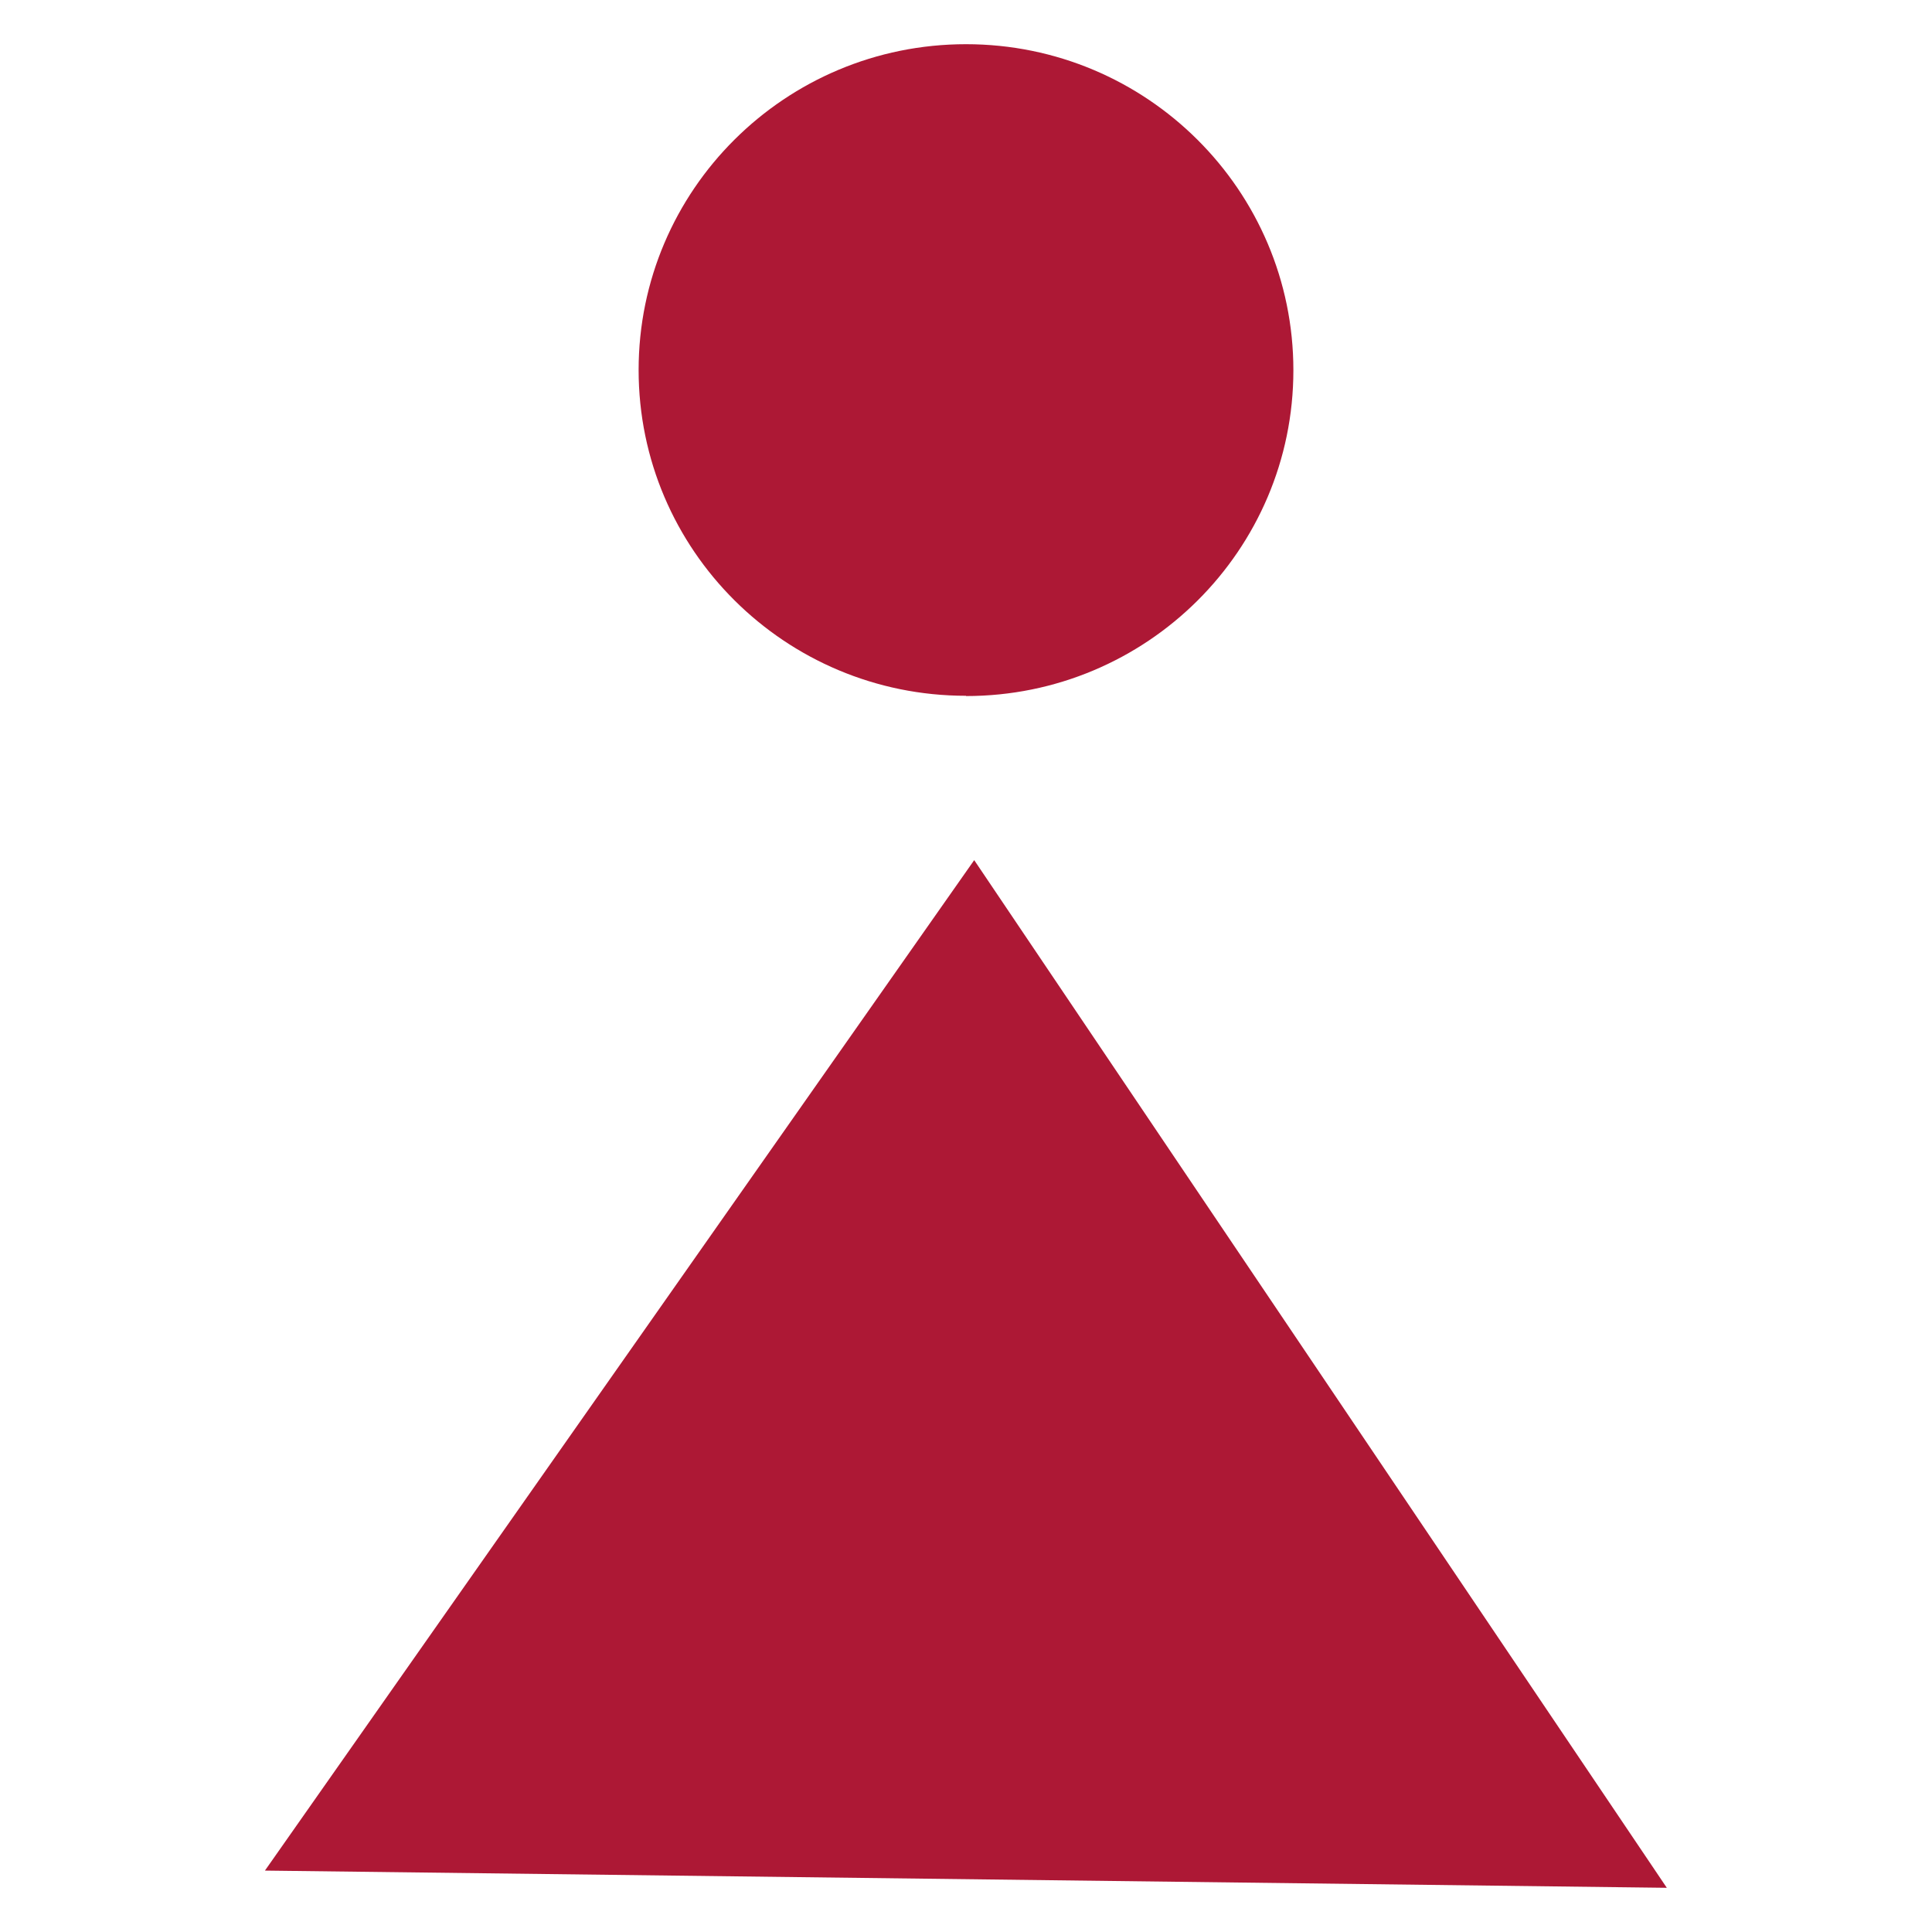
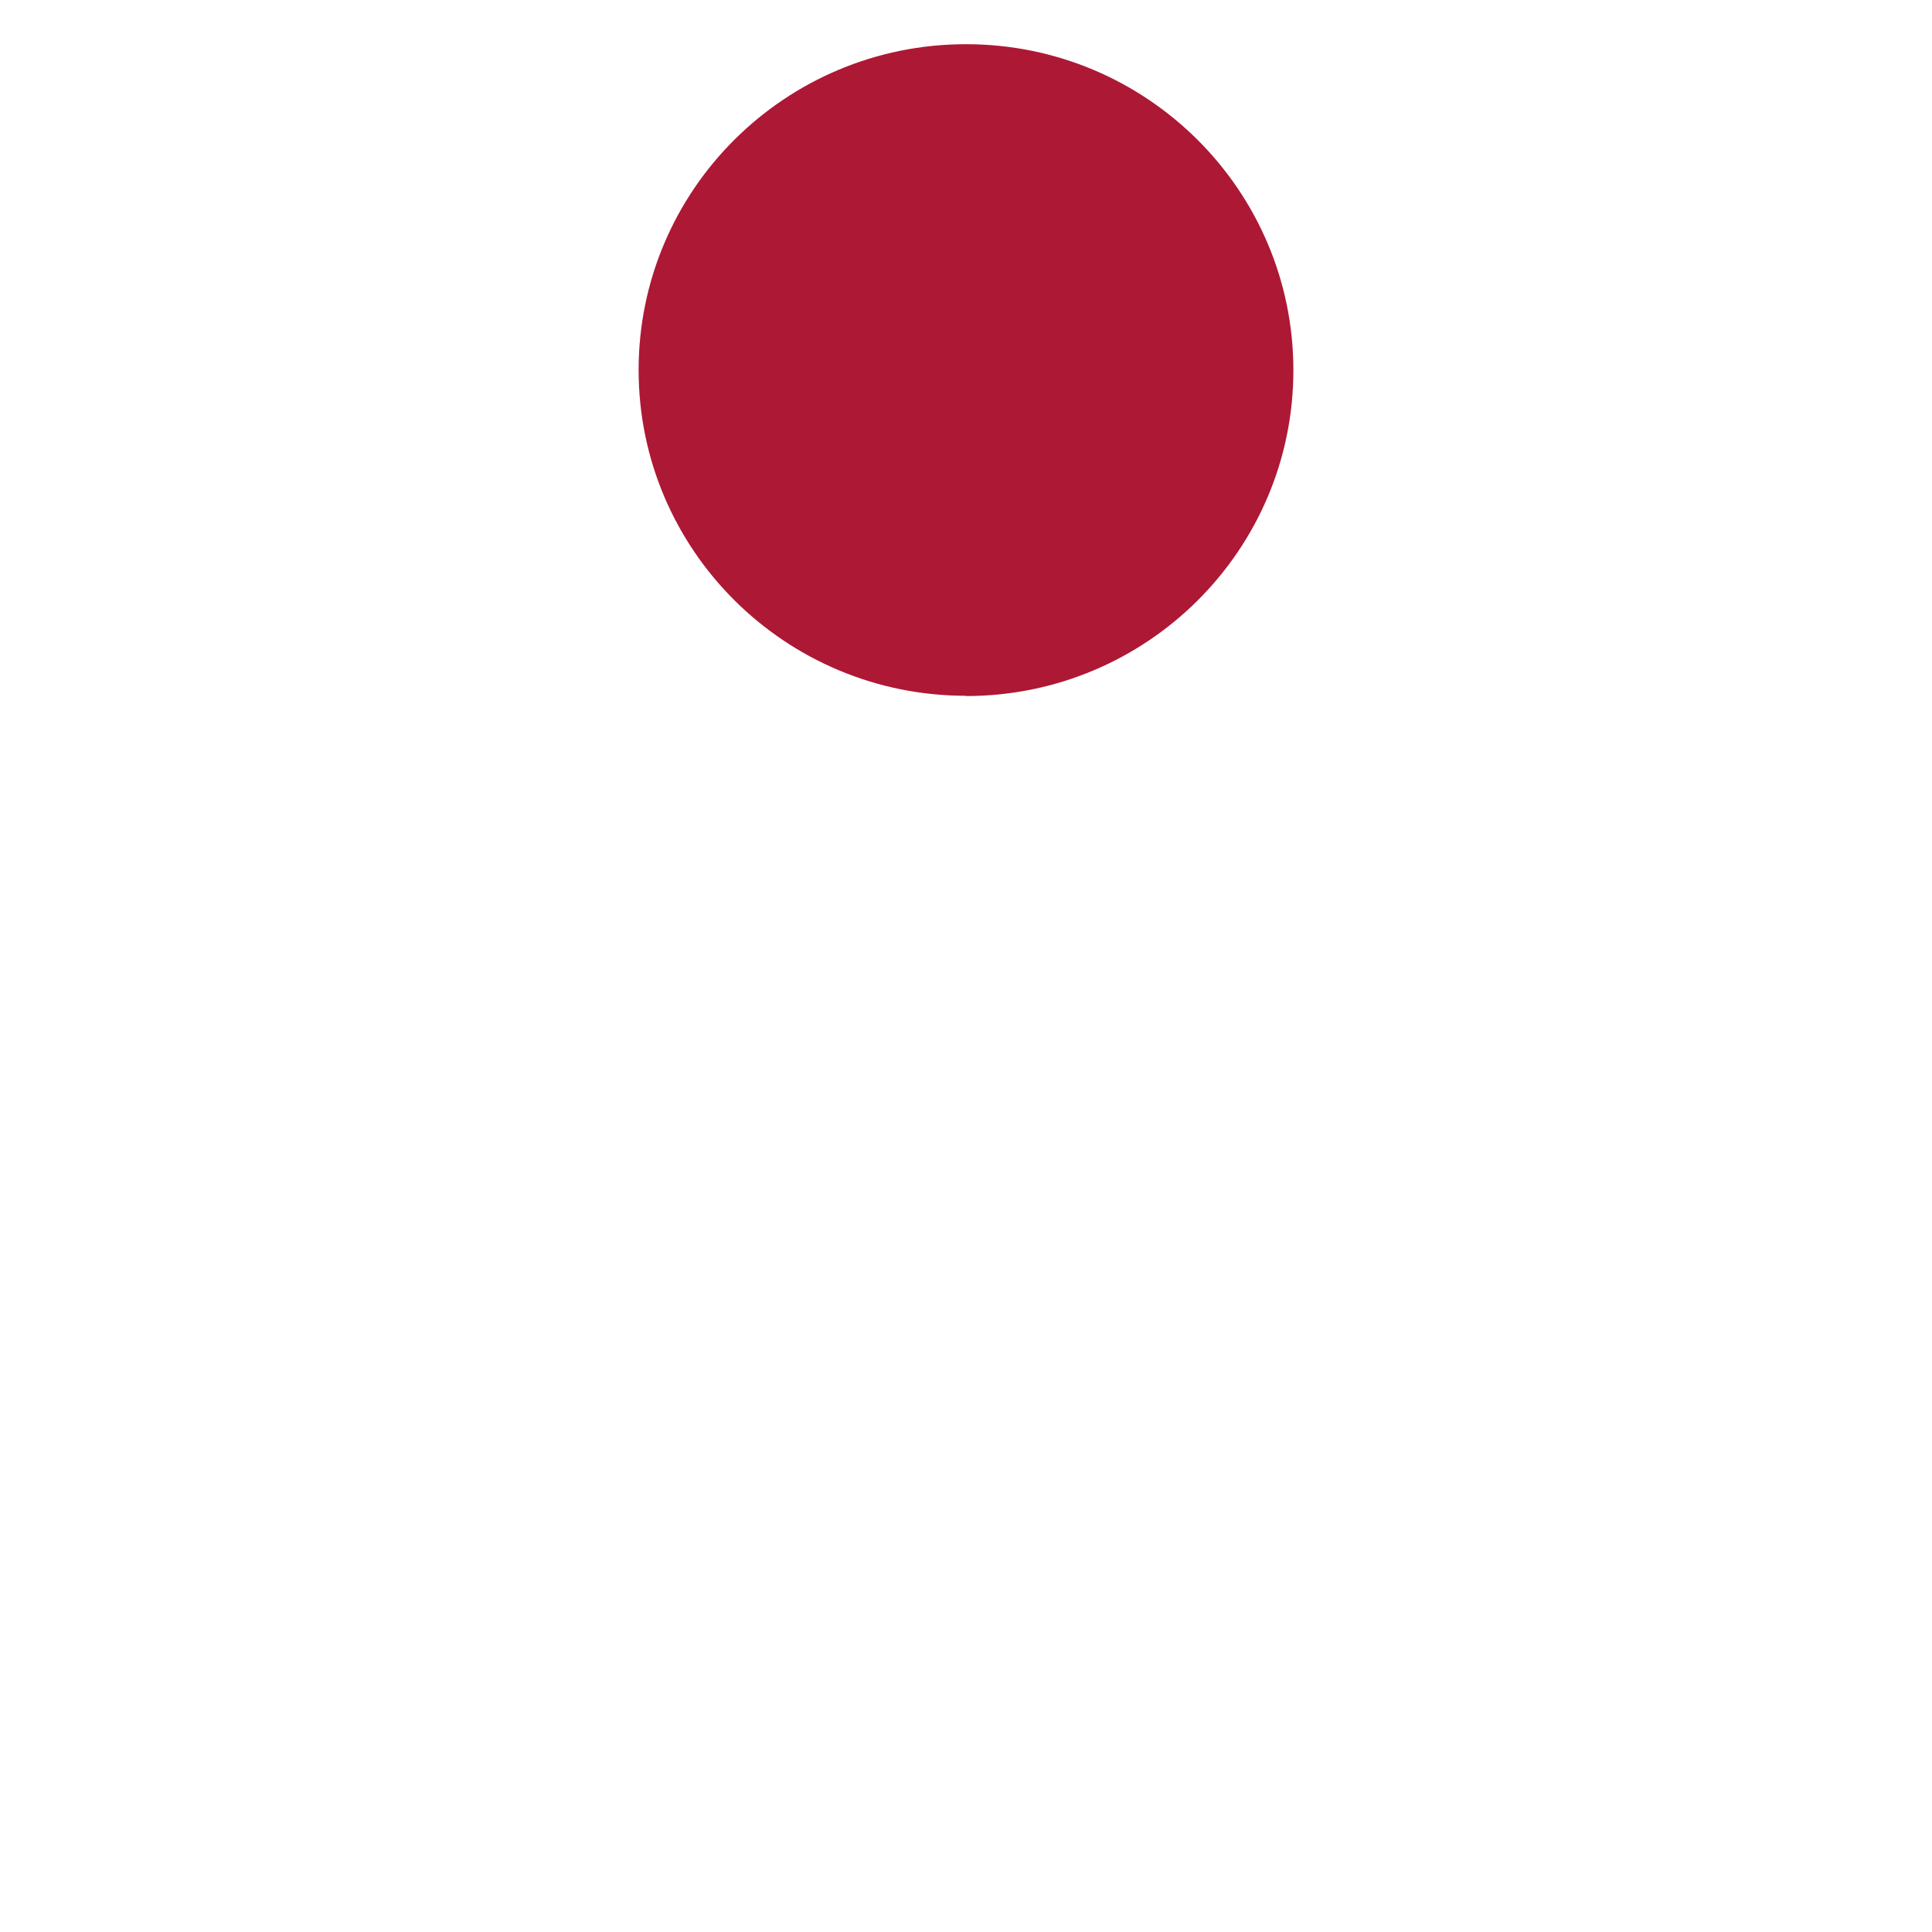
<svg xmlns="http://www.w3.org/2000/svg" id="Ico_in_company" viewBox="0 0 73 73">
  <defs>
    <style>.cls-1{clip-path:url(#clippath);}.cls-2{fill:none;}.cls-2,.cls-3{stroke-width:0px;}.cls-3{fill:#ad1835;}</style>
    <clipPath id="clippath">
      <rect class="cls-2" x="10.01" y="1.67" width="52.97" height="69.65" />
    </clipPath>
  </defs>
  <g class="cls-1">
-     <path class="cls-3" d="m10.01,70.68l26.8-38.18,26.17,38.83-52.97-.65Z" />
    <path class="cls-3" d="m36.5,26.3c6.83,0,12.37-5.51,12.37-12.31S43.33,1.67,36.5,1.67s-12.37,5.51-12.37,12.31,5.54,12.31,12.37,12.31Z" />
  </g>
</svg>